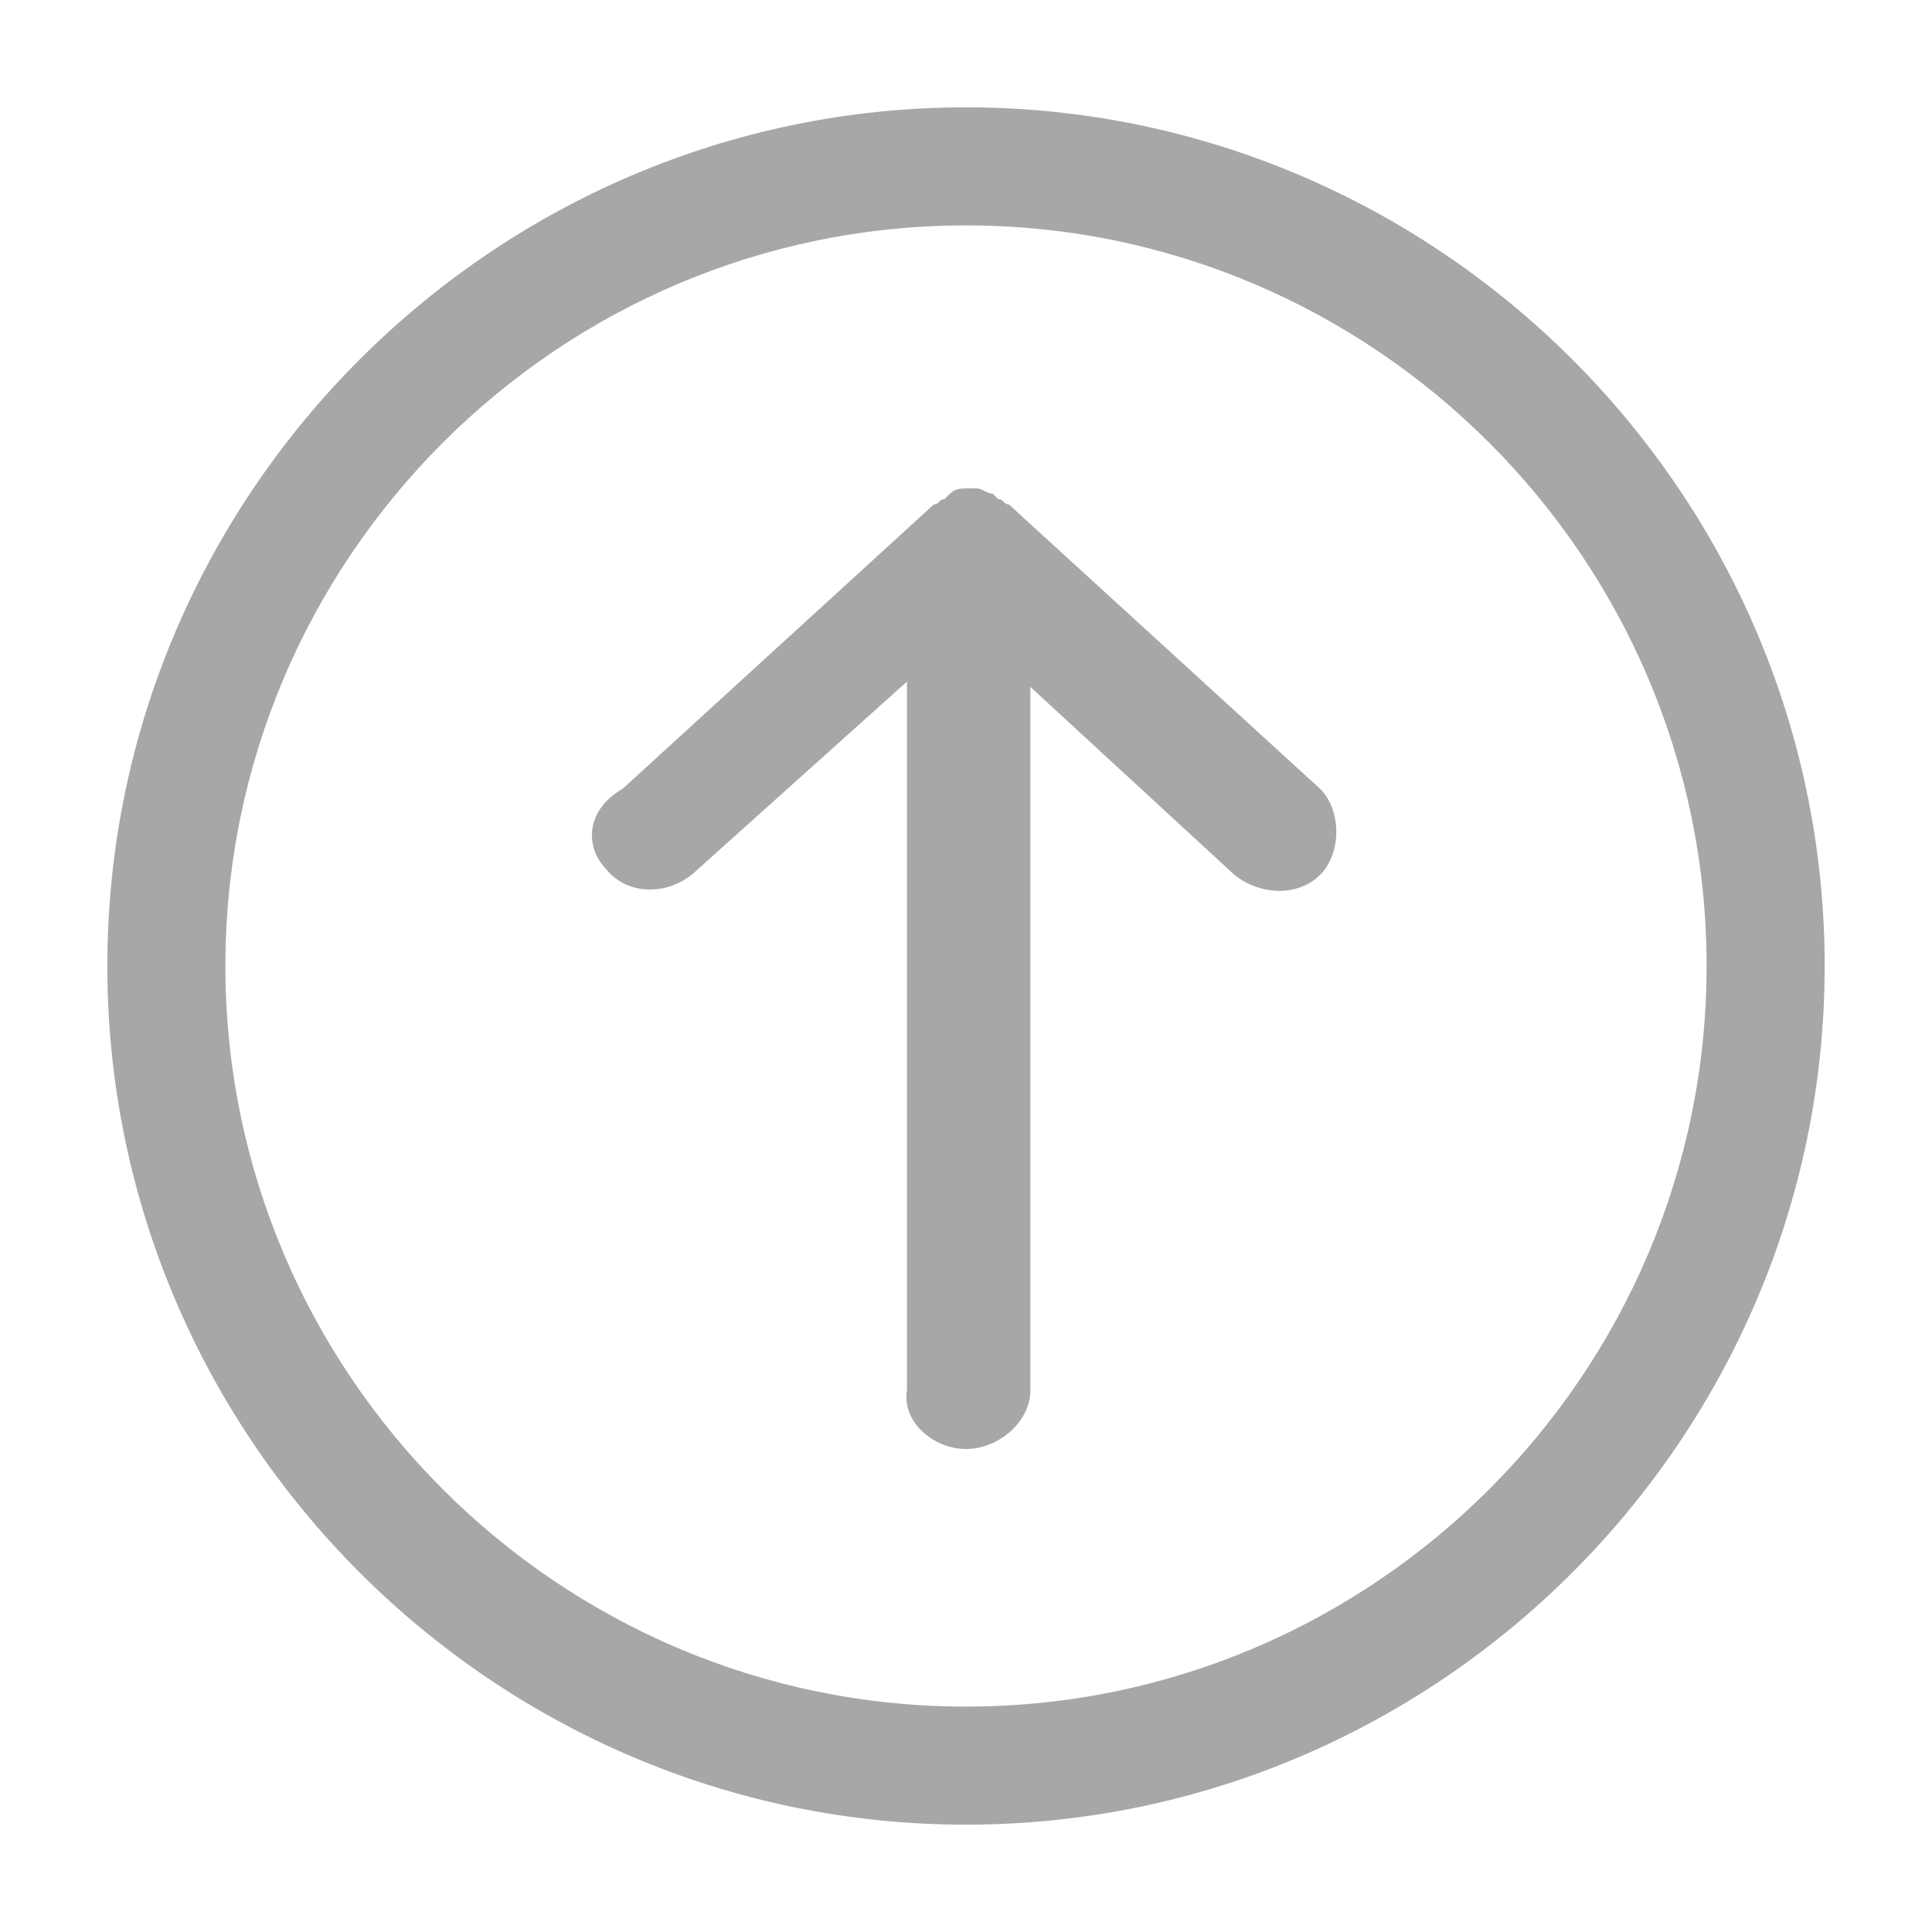
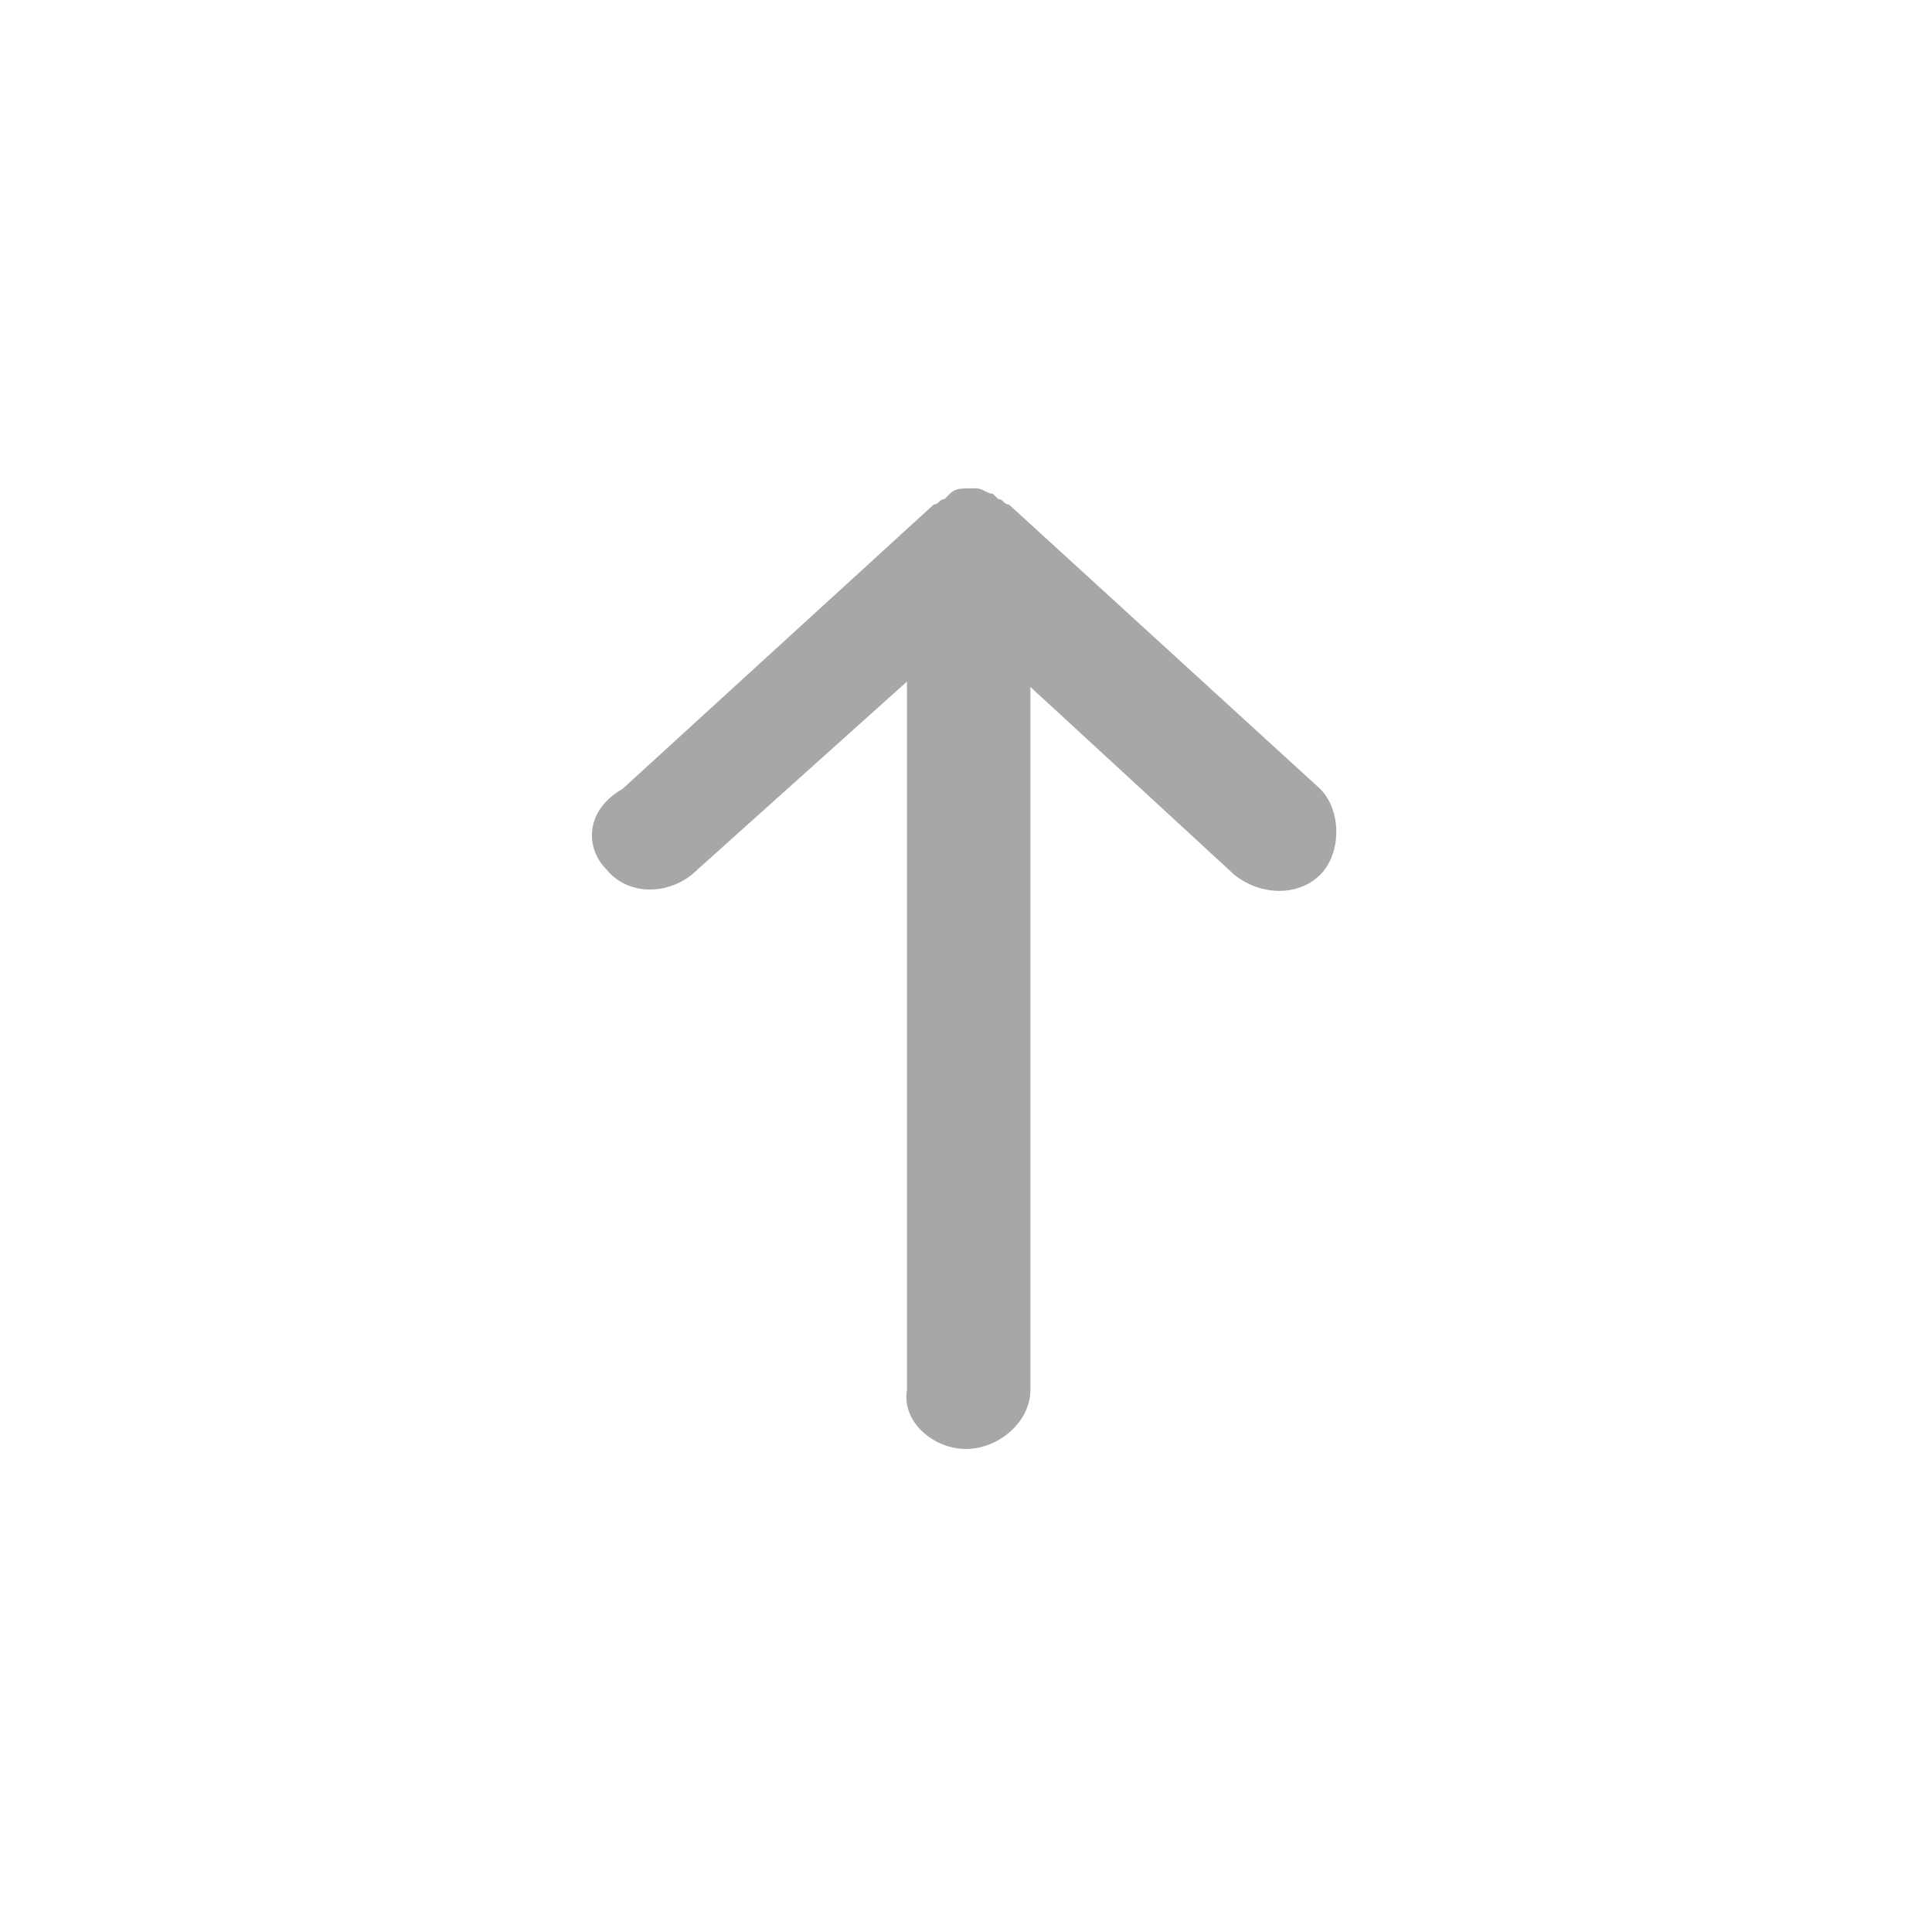
<svg xmlns="http://www.w3.org/2000/svg" viewBox="0 0 36 36">
  <style type="text/css">  
	.circle{fill:#a7a7a7;}
	.arrow{fill:#a7a7a7;}
</style>
-   <path class="circle" d="M18 34C9.2 34 2 26.8 2 18S9.2 2 18 2s16 7.2 16 16S26.8 34 18 34zM18 4.2C10.4 4.2 4.2 10.4 4.2 18S10.4 31.8 18 31.8 31.8 25.6 31.8 18 25.6 4.2 18 4.2z" />
  <path class="arrow" d="M11.3 16.2c0.4 0.5 1.2 0.5 1.7 0l3.9-3.5v13.2C16.8 26.5 17.4 27 18 27s1.2-0.5 1.2-1.1V12.8l3.8 3.5c0.5 0.4 1.2 0.4 1.6 0s0.4-1.2 0-1.6l-5.8-5.3c-0.1 0-0.1-0.1-0.2-0.1l-0.1-0.1 0 0 0 0c-0.1 0-0.2-0.1-0.3-0.1h-0.1l0 0 0 0 0 0 0 0c-0.2 0-0.3 0-0.4 0.1l0 0 0 0 -0.1 0.1c-0.1 0-0.1 0.1-0.2 0.1l-5.8 5.3C10.9 15.1 10.9 15.8 11.3 16.2z" />
</svg>